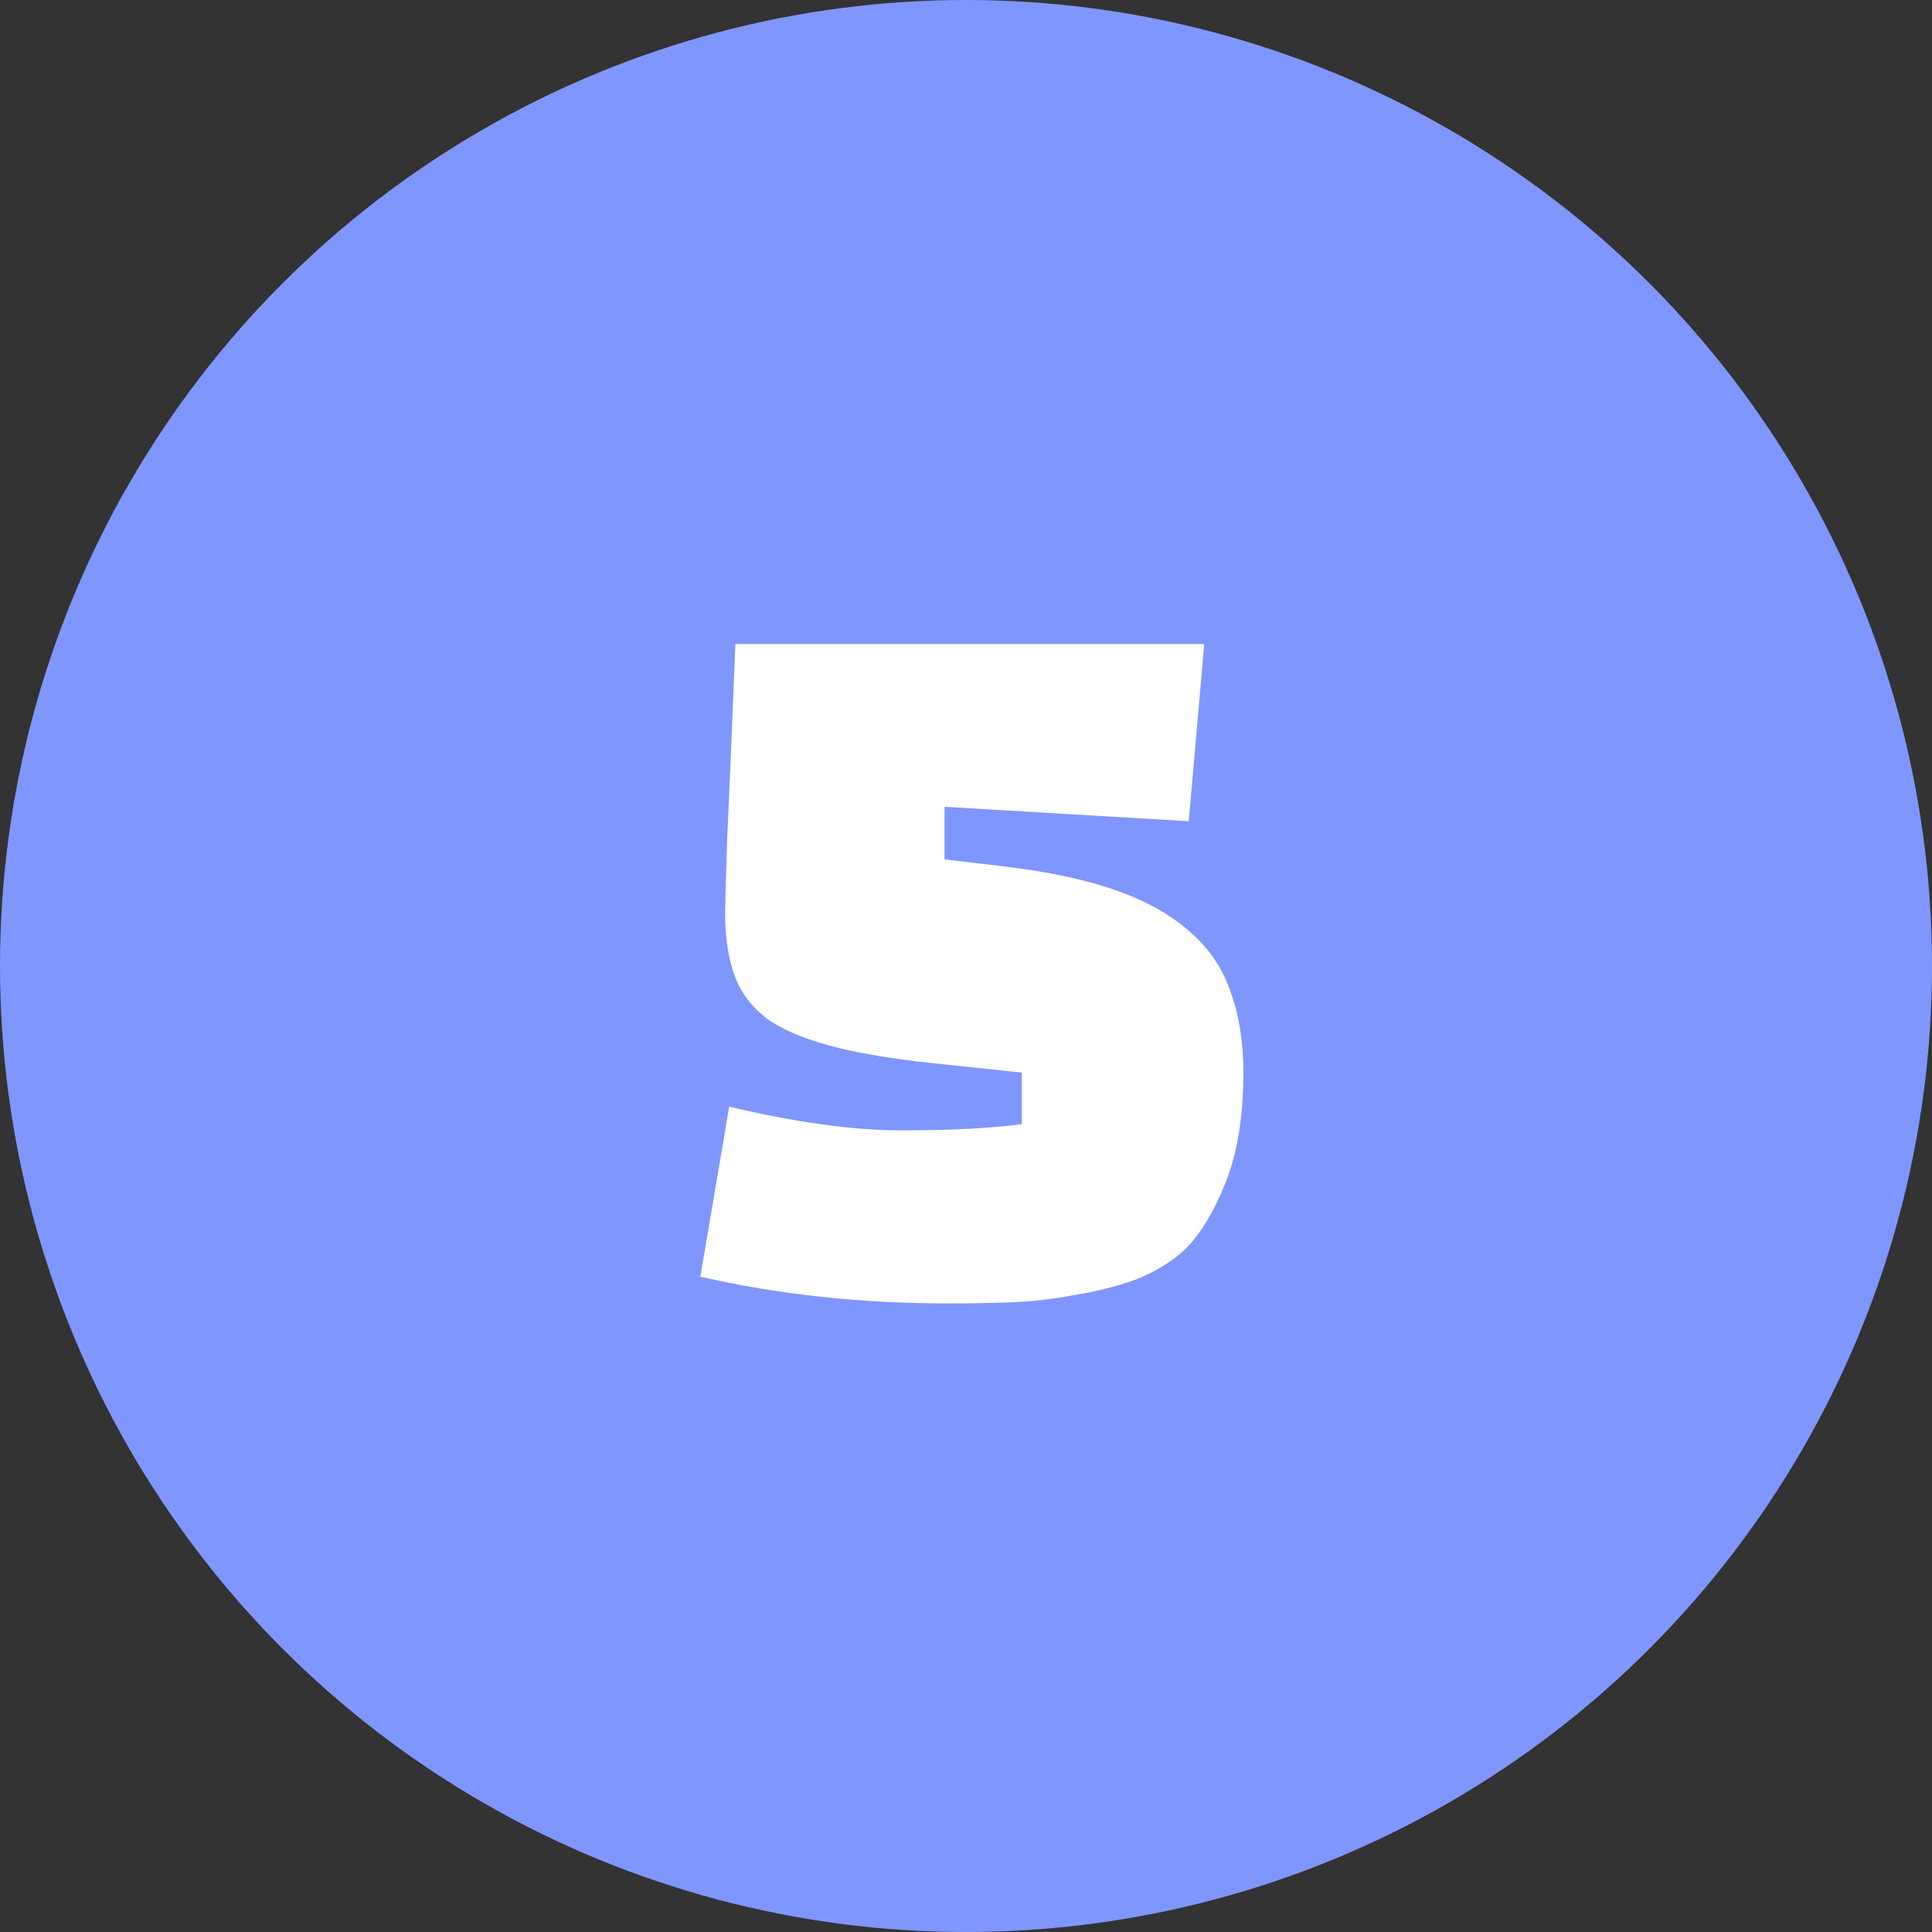
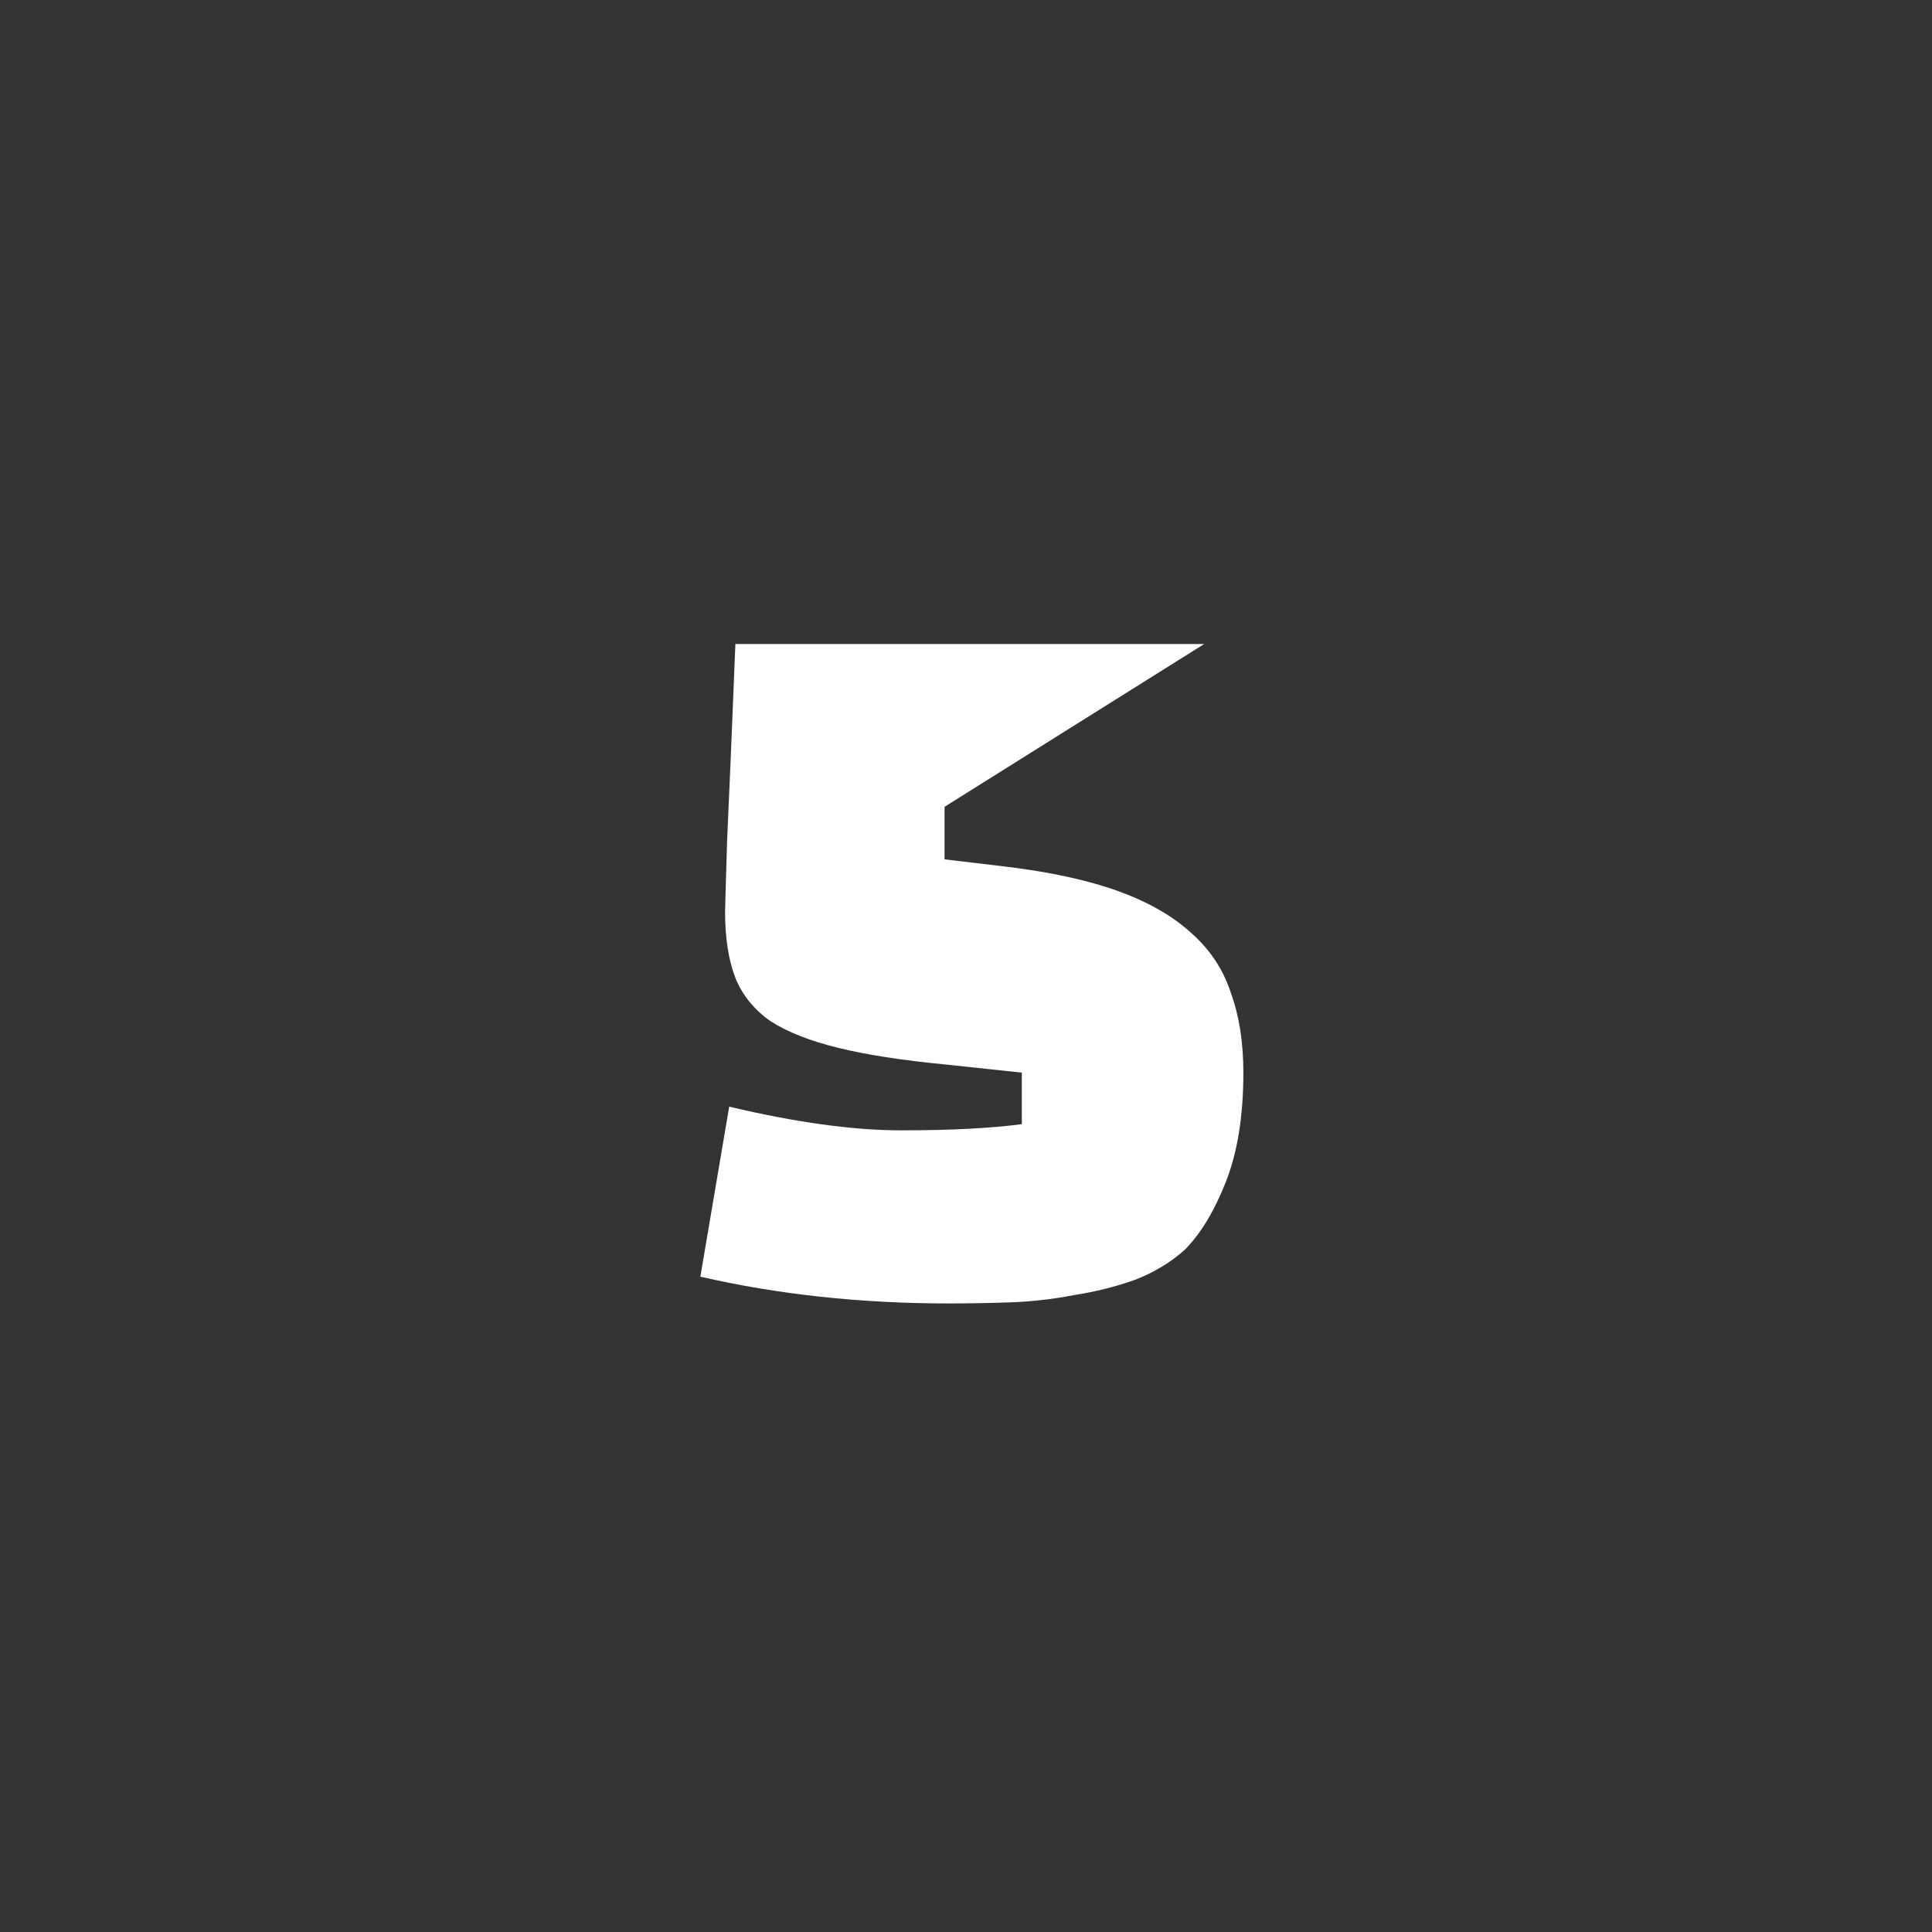
<svg xmlns="http://www.w3.org/2000/svg" width="30" height="30" viewBox="0 0 30 30" fill="none">
  <rect x="0" y="0" width="30" height="30" fill="#333333" stroke="none" />
-   <circle cx="15" cy="15" r="15" fill="#7F96FF" />
-   <path d="M10.875 19.824L11.323 17.184C12.358 17.429 13.248 17.552 13.995 17.552C14.752 17.552 15.377 17.52 15.867 17.456V16.656L14.667 16.528C14.006 16.464 13.457 16.379 13.019 16.272C12.582 16.165 12.23 16.027 11.963 15.856C11.707 15.675 11.526 15.451 11.419 15.184C11.312 14.907 11.259 14.565 11.259 14.16C11.259 14.107 11.27 13.733 11.291 13.04C11.323 12.347 11.366 11.333 11.419 10H18.699L18.459 12.752L14.667 12.528V13.344L15.611 13.456C16.315 13.541 16.902 13.669 17.371 13.84C17.84 14.011 18.219 14.229 18.507 14.496C18.795 14.752 18.998 15.061 19.115 15.424C19.243 15.776 19.307 16.187 19.307 16.656C19.307 17.328 19.216 17.893 19.035 18.352C18.854 18.811 18.64 19.163 18.395 19.408C18.182 19.6 17.926 19.755 17.627 19.872C17.328 19.979 17.009 20.059 16.667 20.112C16.337 20.176 16 20.213 15.659 20.224C15.318 20.235 15.008 20.24 14.731 20.24C13.366 20.24 12.081 20.101 10.875 19.824Z" fill="white" />
+   <path d="M10.875 19.824L11.323 17.184C12.358 17.429 13.248 17.552 13.995 17.552C14.752 17.552 15.377 17.52 15.867 17.456V16.656L14.667 16.528C14.006 16.464 13.457 16.379 13.019 16.272C12.582 16.165 12.23 16.027 11.963 15.856C11.707 15.675 11.526 15.451 11.419 15.184C11.312 14.907 11.259 14.565 11.259 14.16C11.259 14.107 11.27 13.733 11.291 13.04C11.323 12.347 11.366 11.333 11.419 10H18.699L14.667 12.528V13.344L15.611 13.456C16.315 13.541 16.902 13.669 17.371 13.84C17.84 14.011 18.219 14.229 18.507 14.496C18.795 14.752 18.998 15.061 19.115 15.424C19.243 15.776 19.307 16.187 19.307 16.656C19.307 17.328 19.216 17.893 19.035 18.352C18.854 18.811 18.64 19.163 18.395 19.408C18.182 19.6 17.926 19.755 17.627 19.872C17.328 19.979 17.009 20.059 16.667 20.112C16.337 20.176 16 20.213 15.659 20.224C15.318 20.235 15.008 20.24 14.731 20.24C13.366 20.24 12.081 20.101 10.875 19.824Z" fill="white" />
</svg>